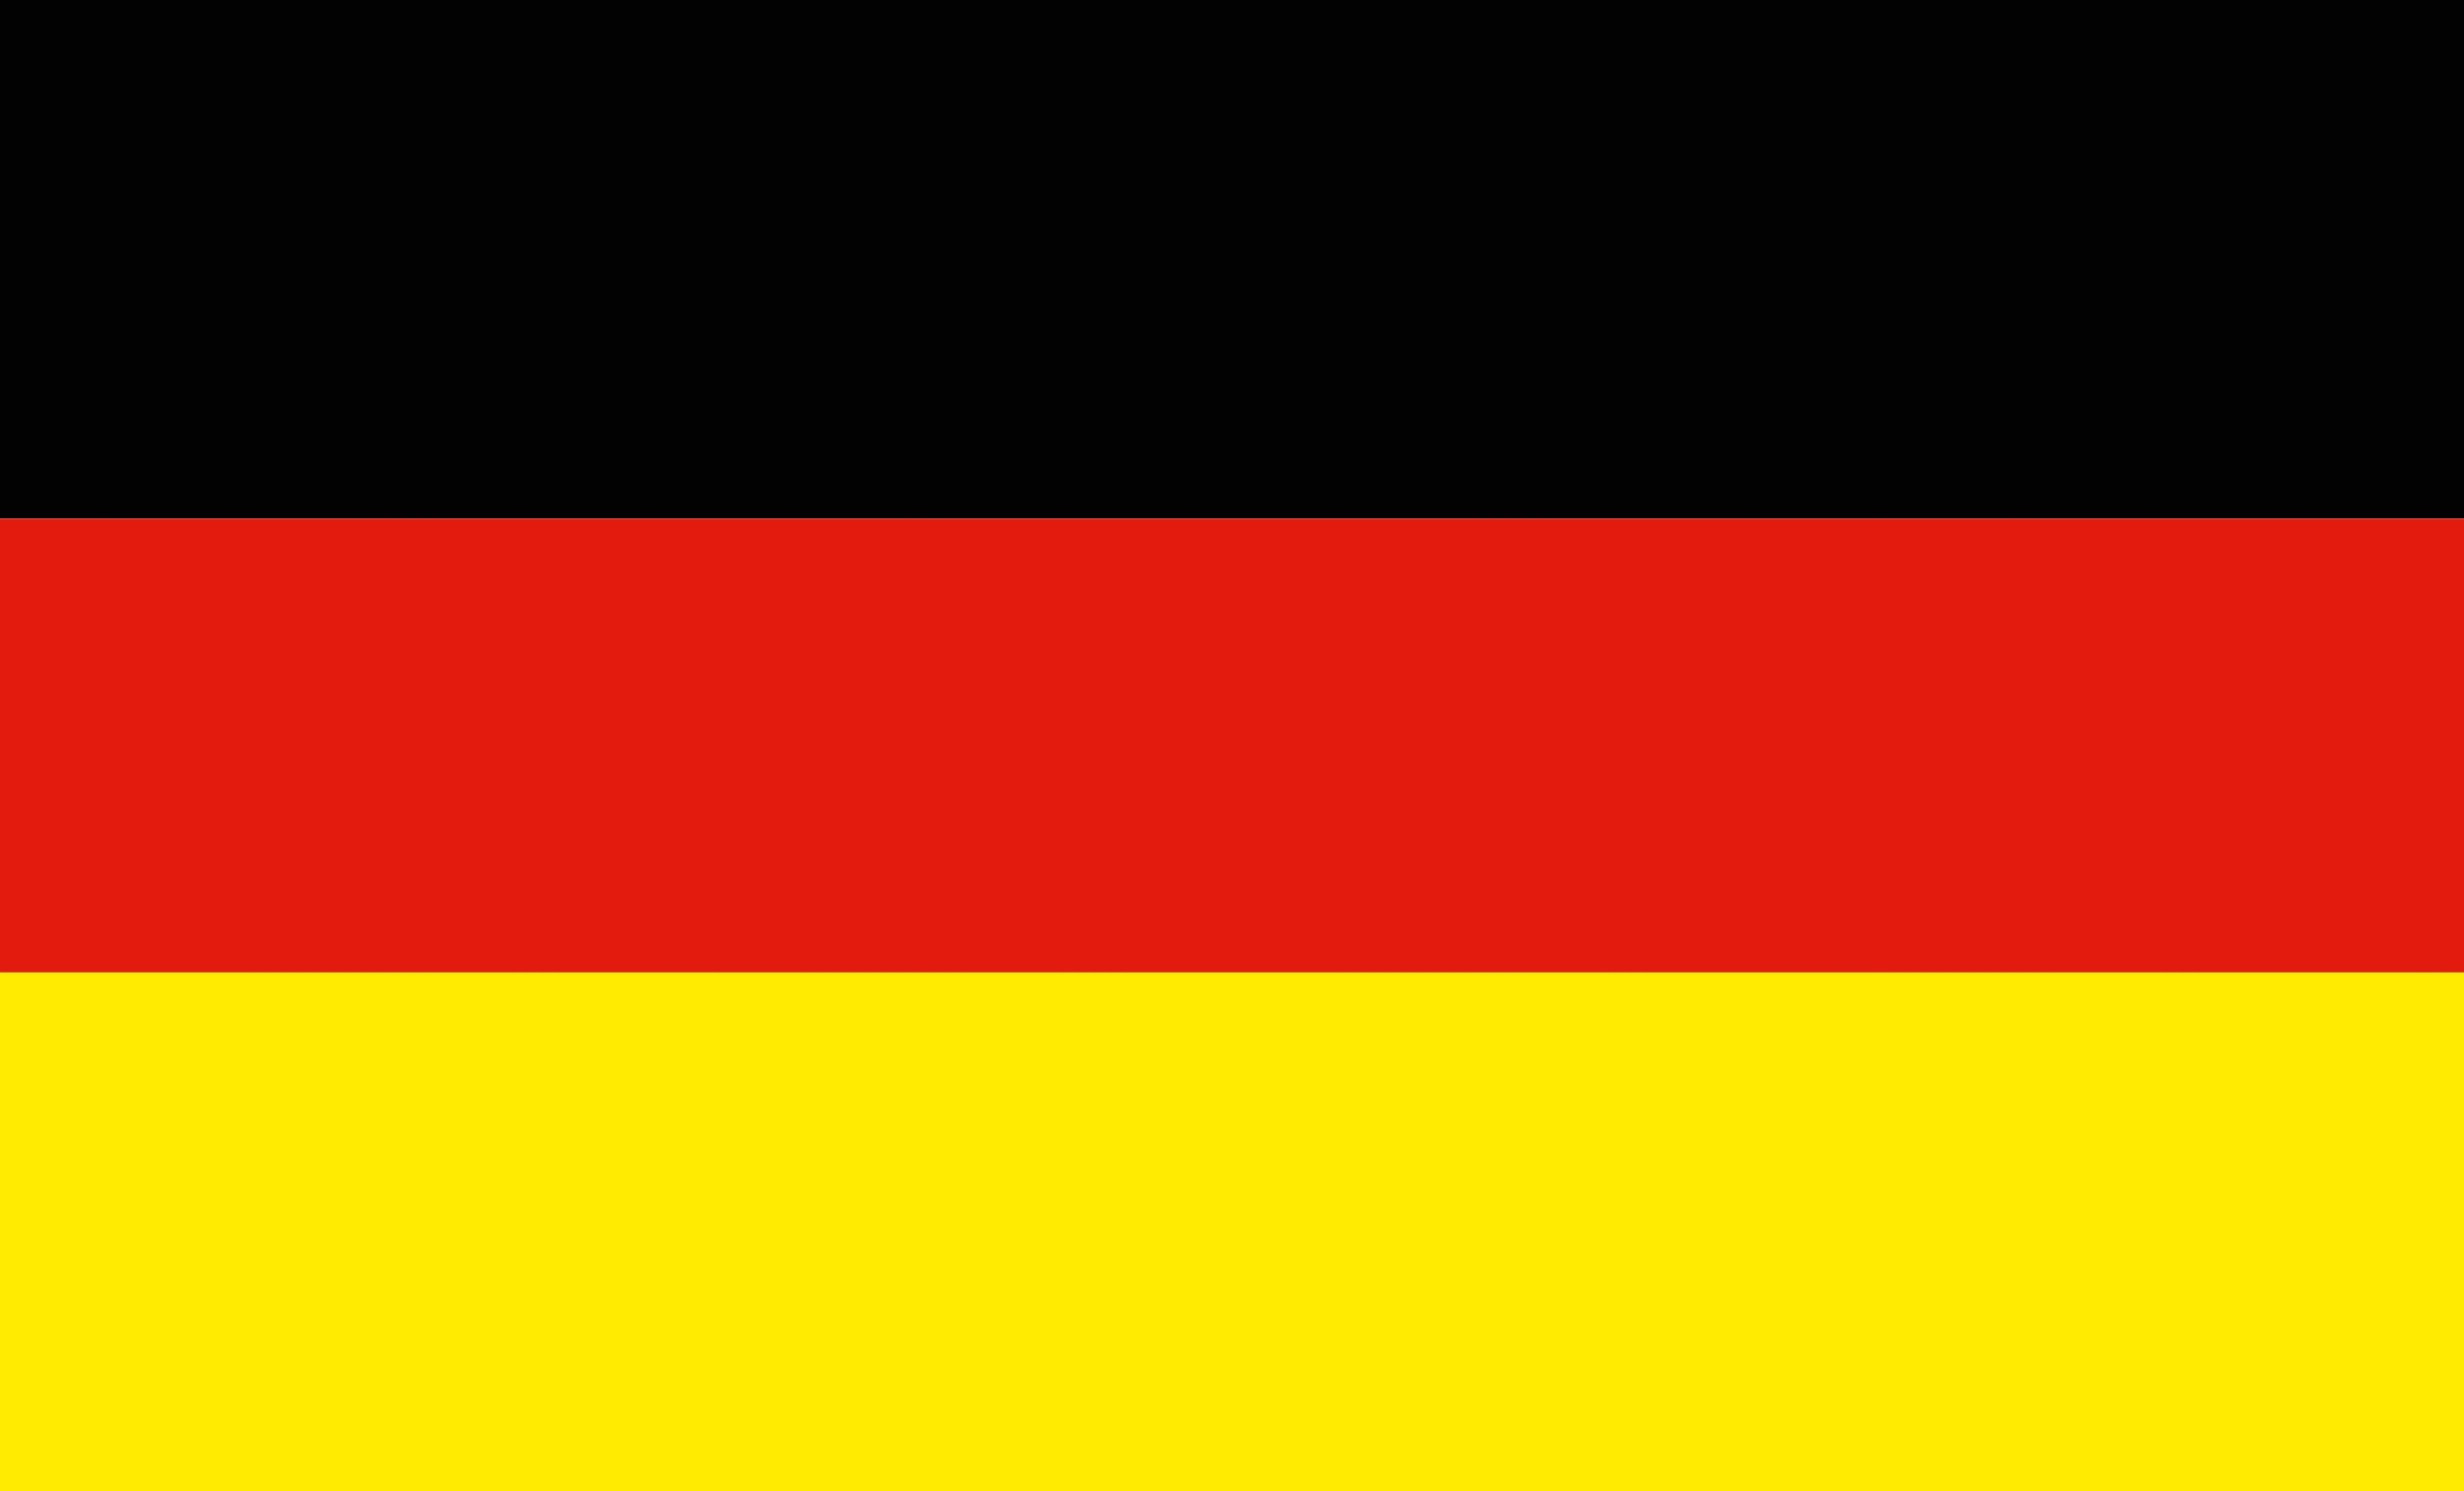
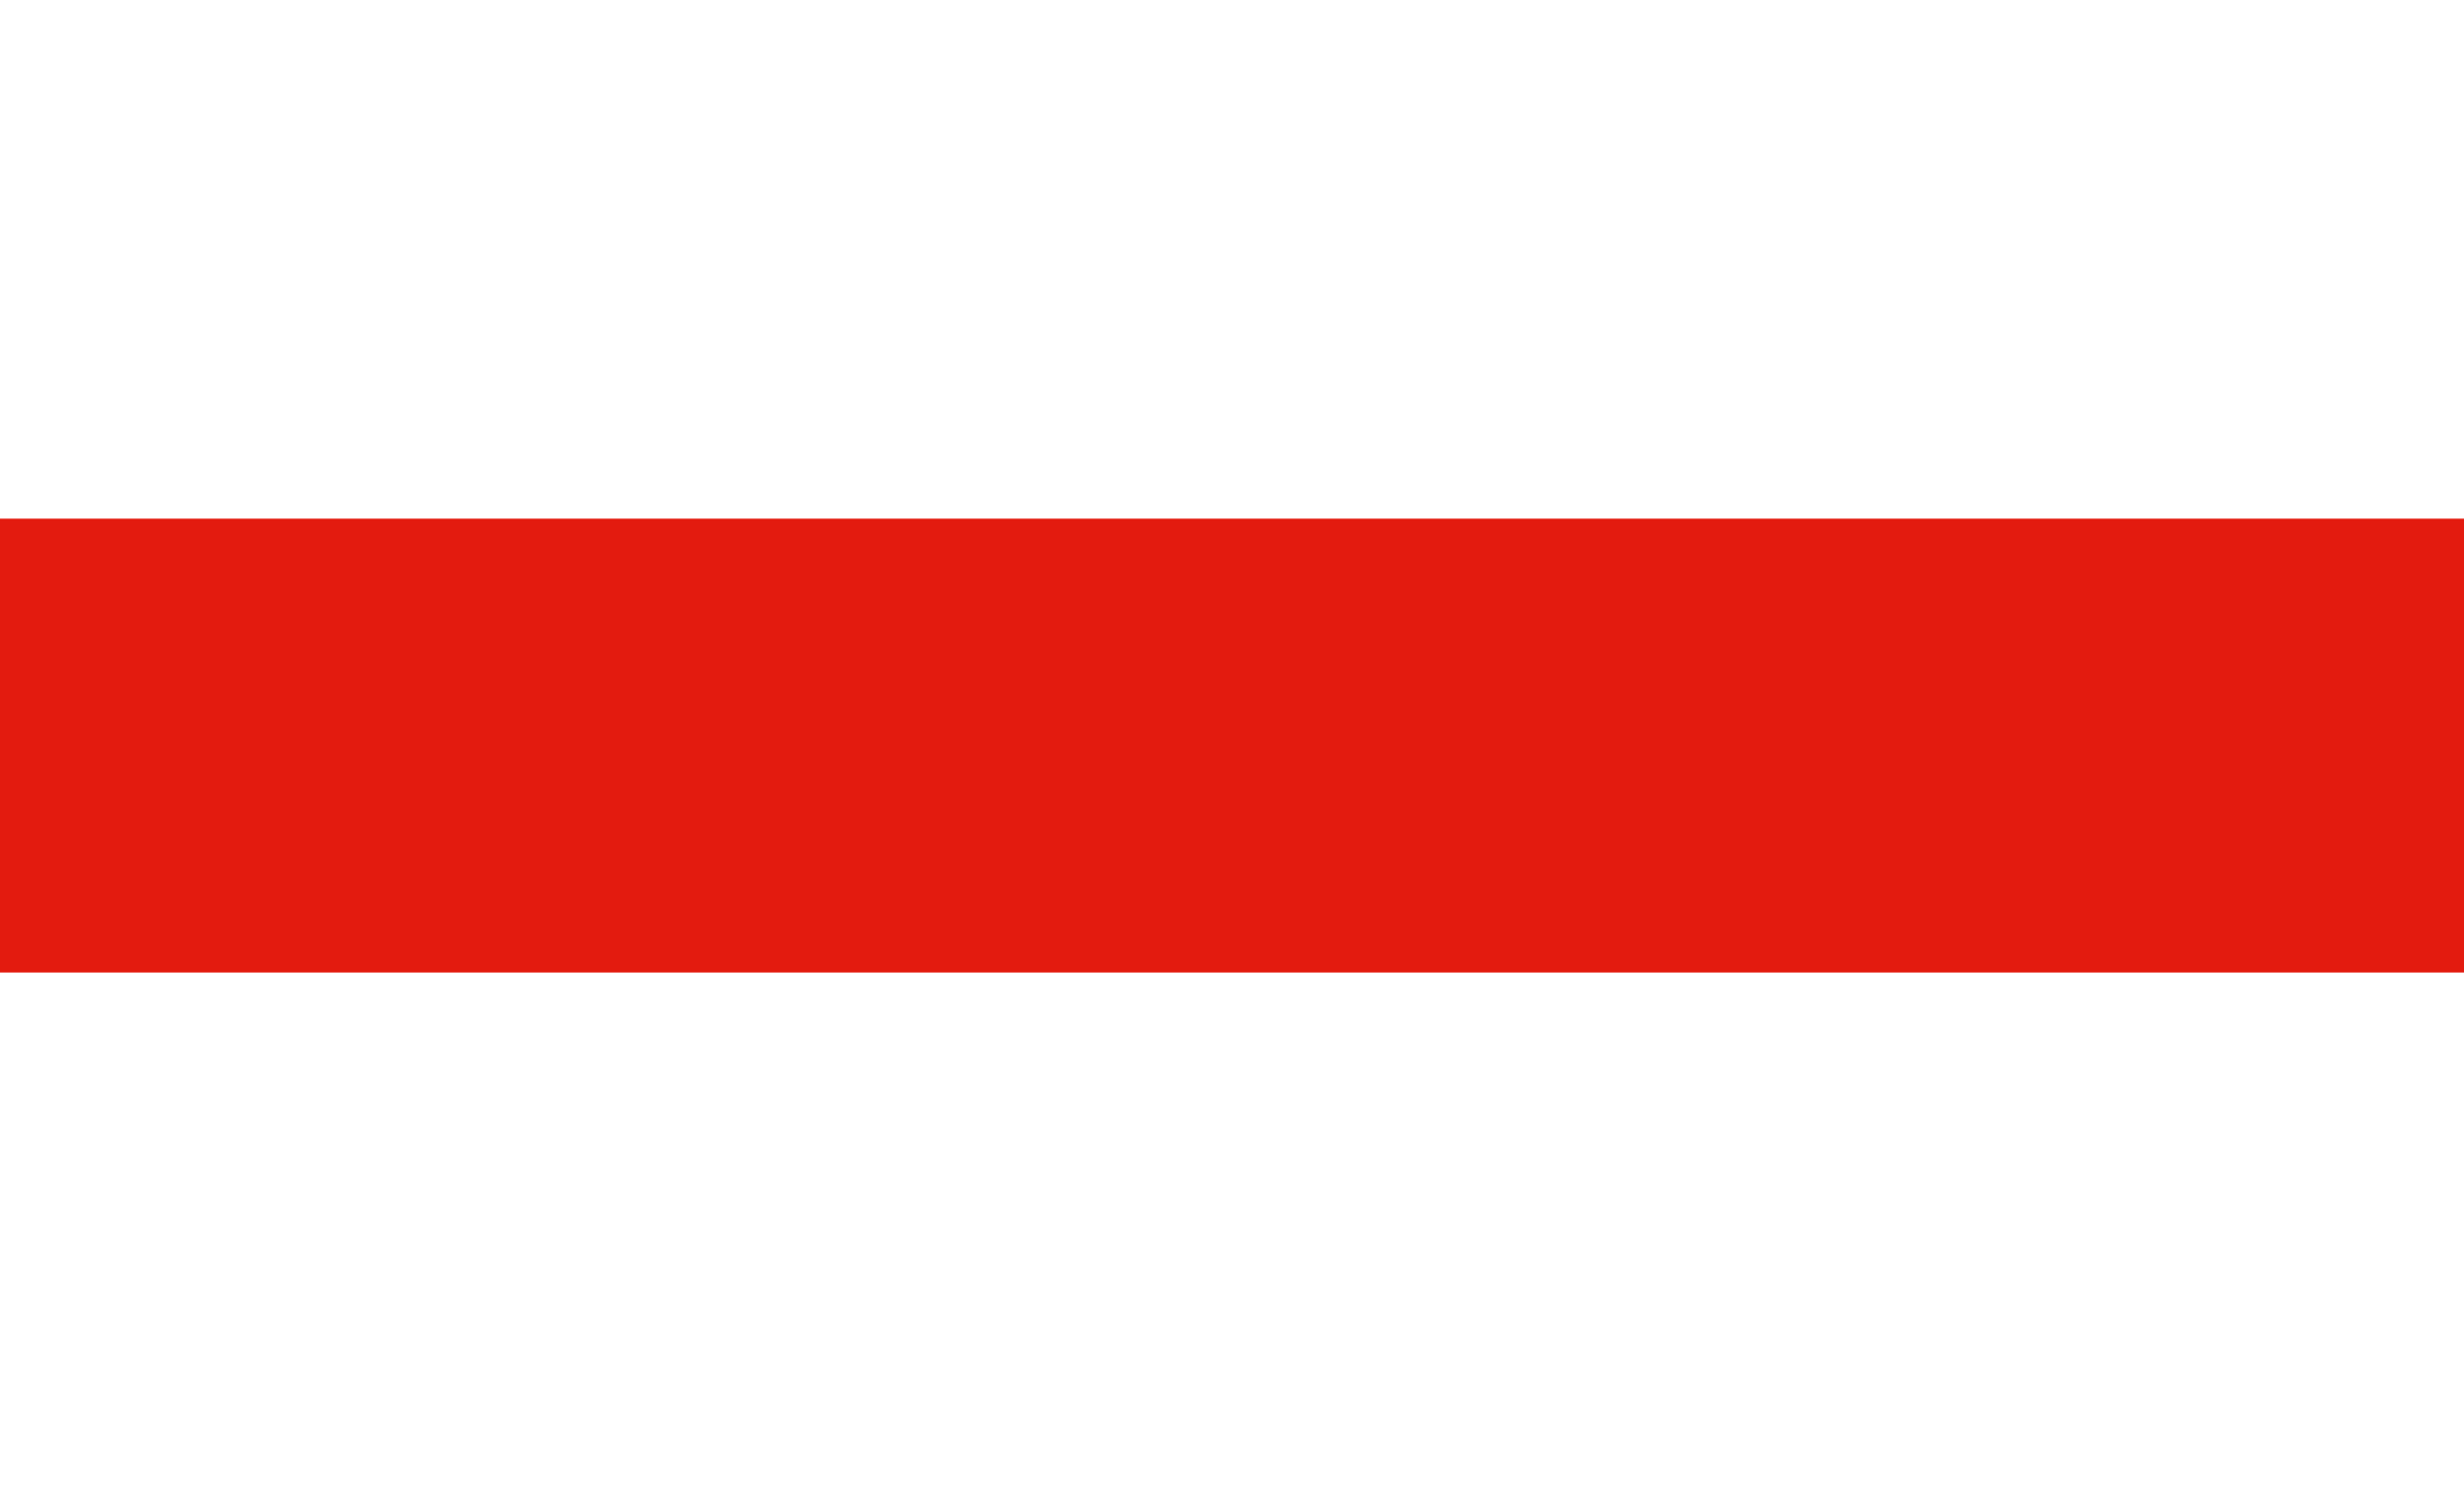
<svg xmlns="http://www.w3.org/2000/svg" version="1.1" id="Ebene_1" x="0px" y="0px" width="38px" height="23px" viewBox="0 0 38 23" style="enable-background:new 0 0 38 23;" xml:space="preserve">
  <style type="text/css">

	.st0{fill:#E31B0F;}
	.st1{fill:#FFEB02;}
	.st2{fill:#020203;}

</style>
-   <rect class="st2" width="38" height="8" />
  <rect y="8" class="st0" width="38" height="7" />
-   <rect y="15" class="st1" width="38" height="8" />
</svg>